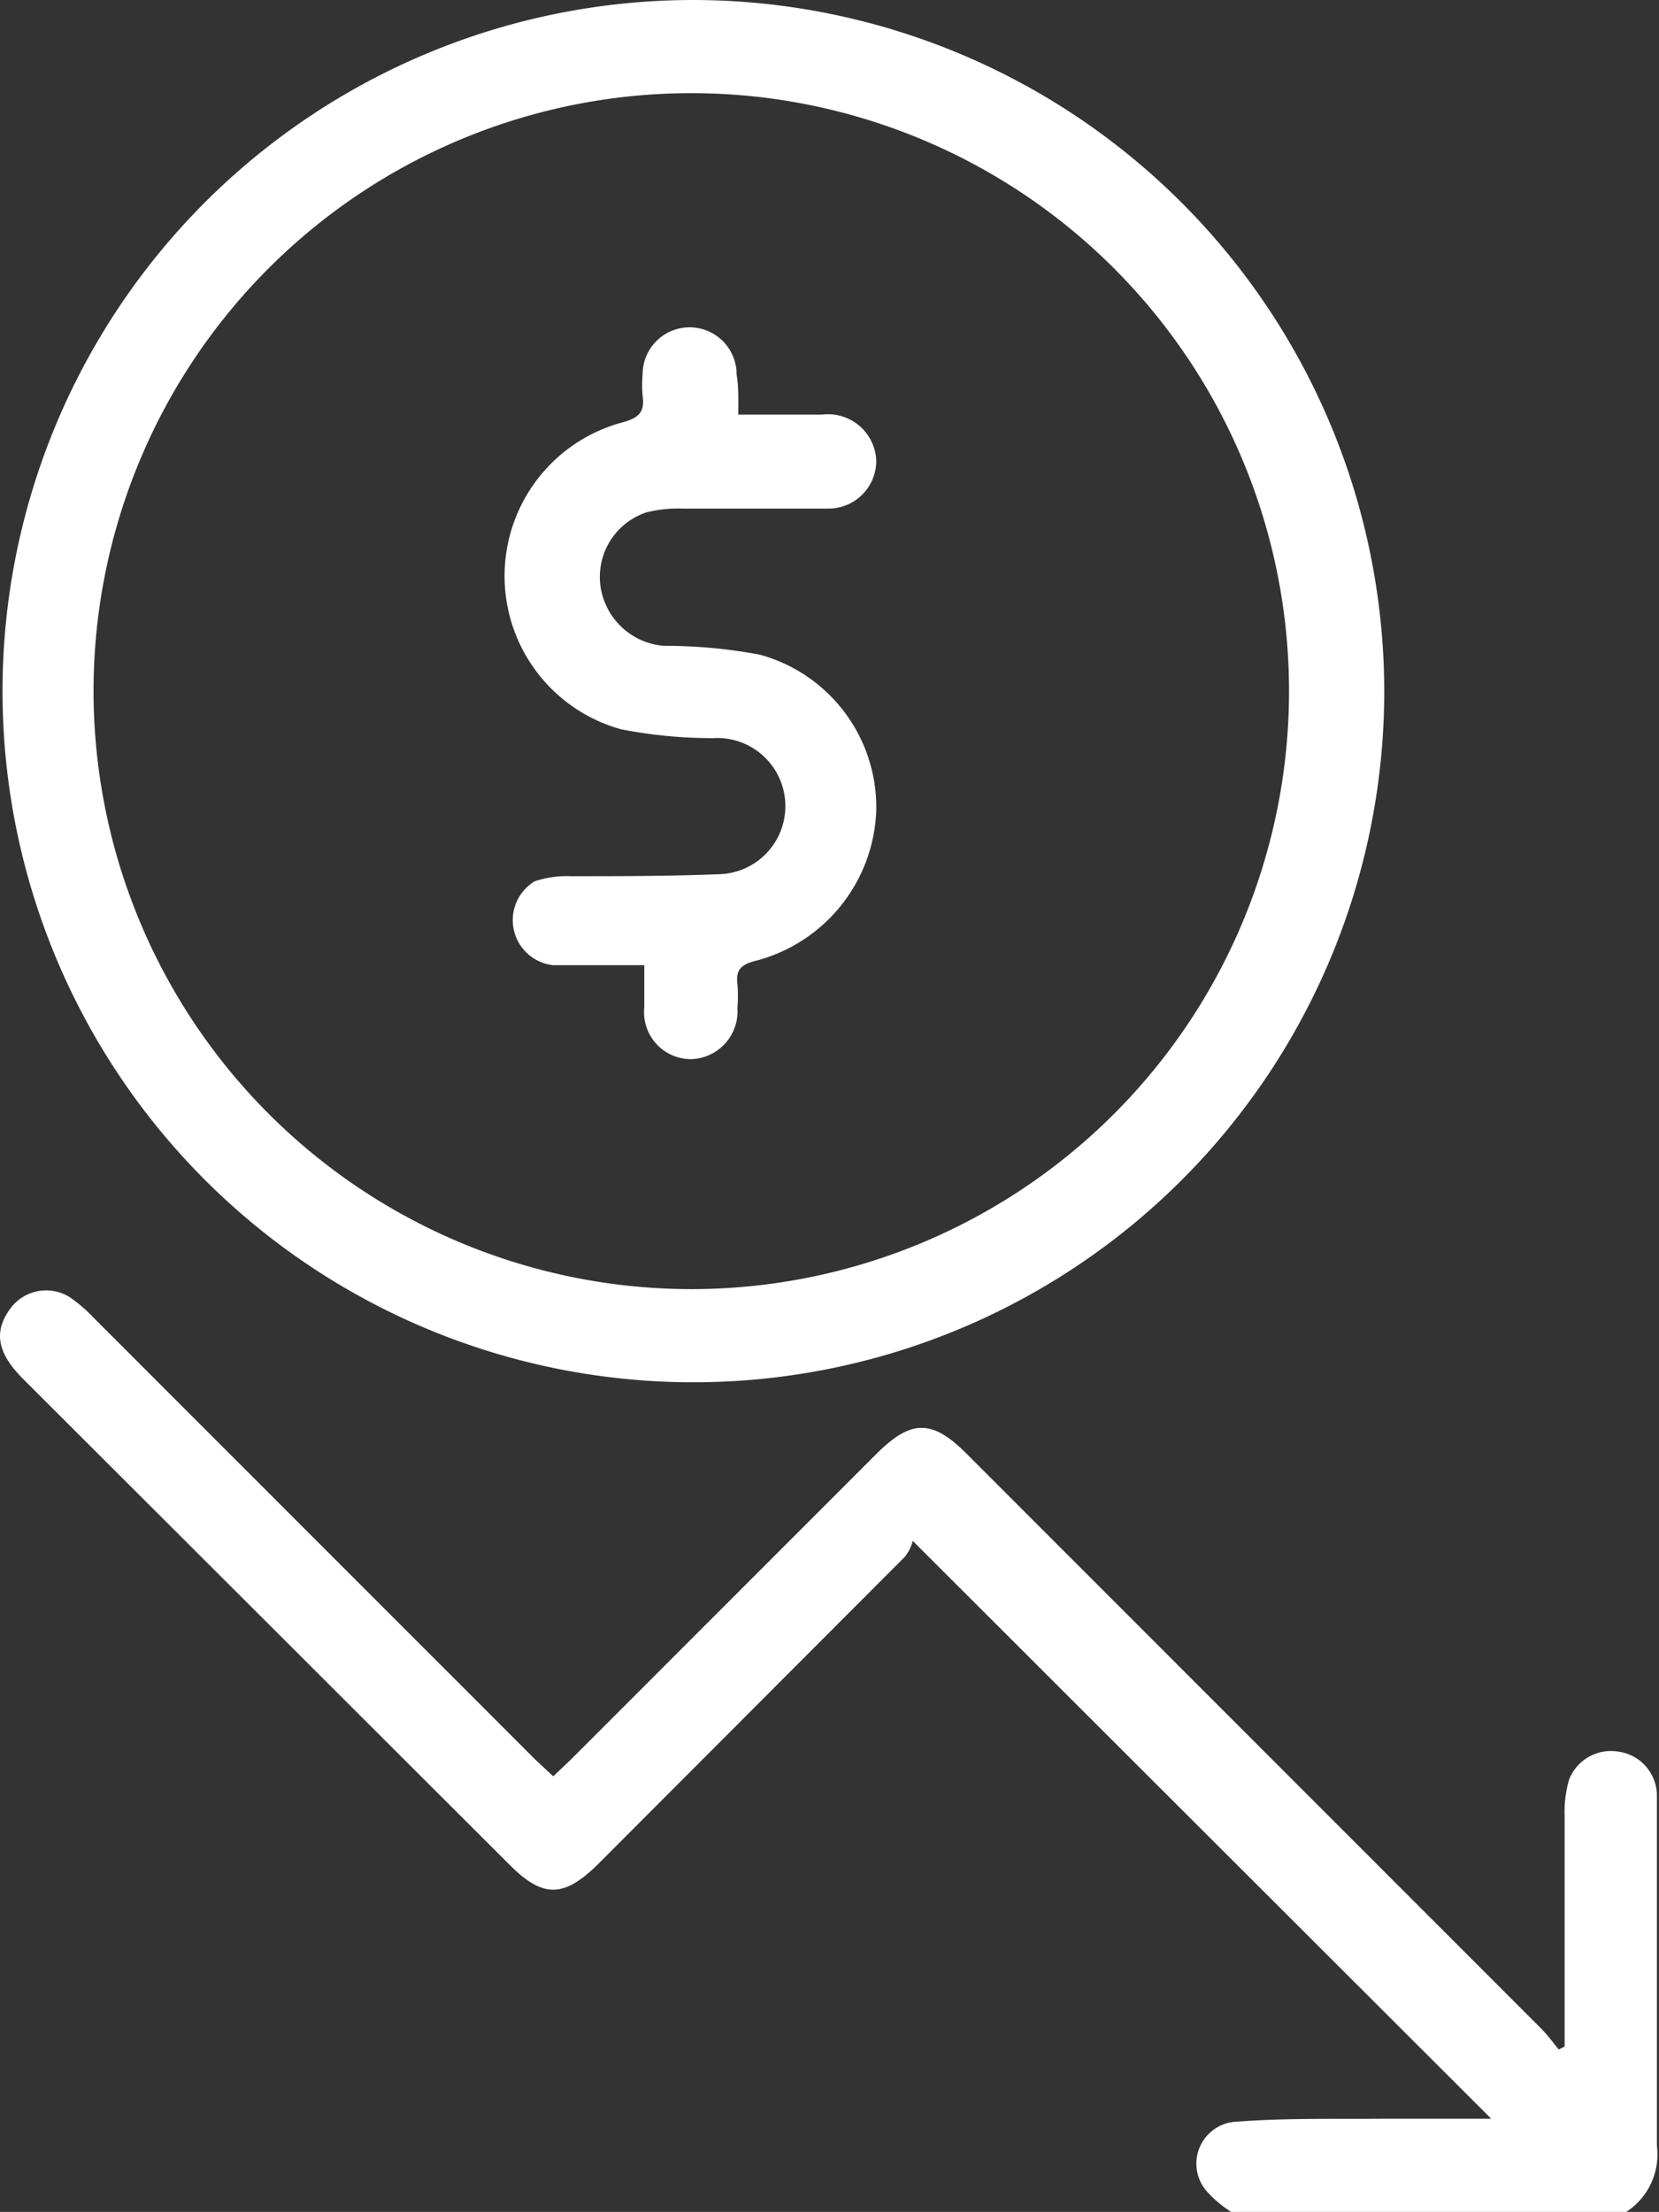
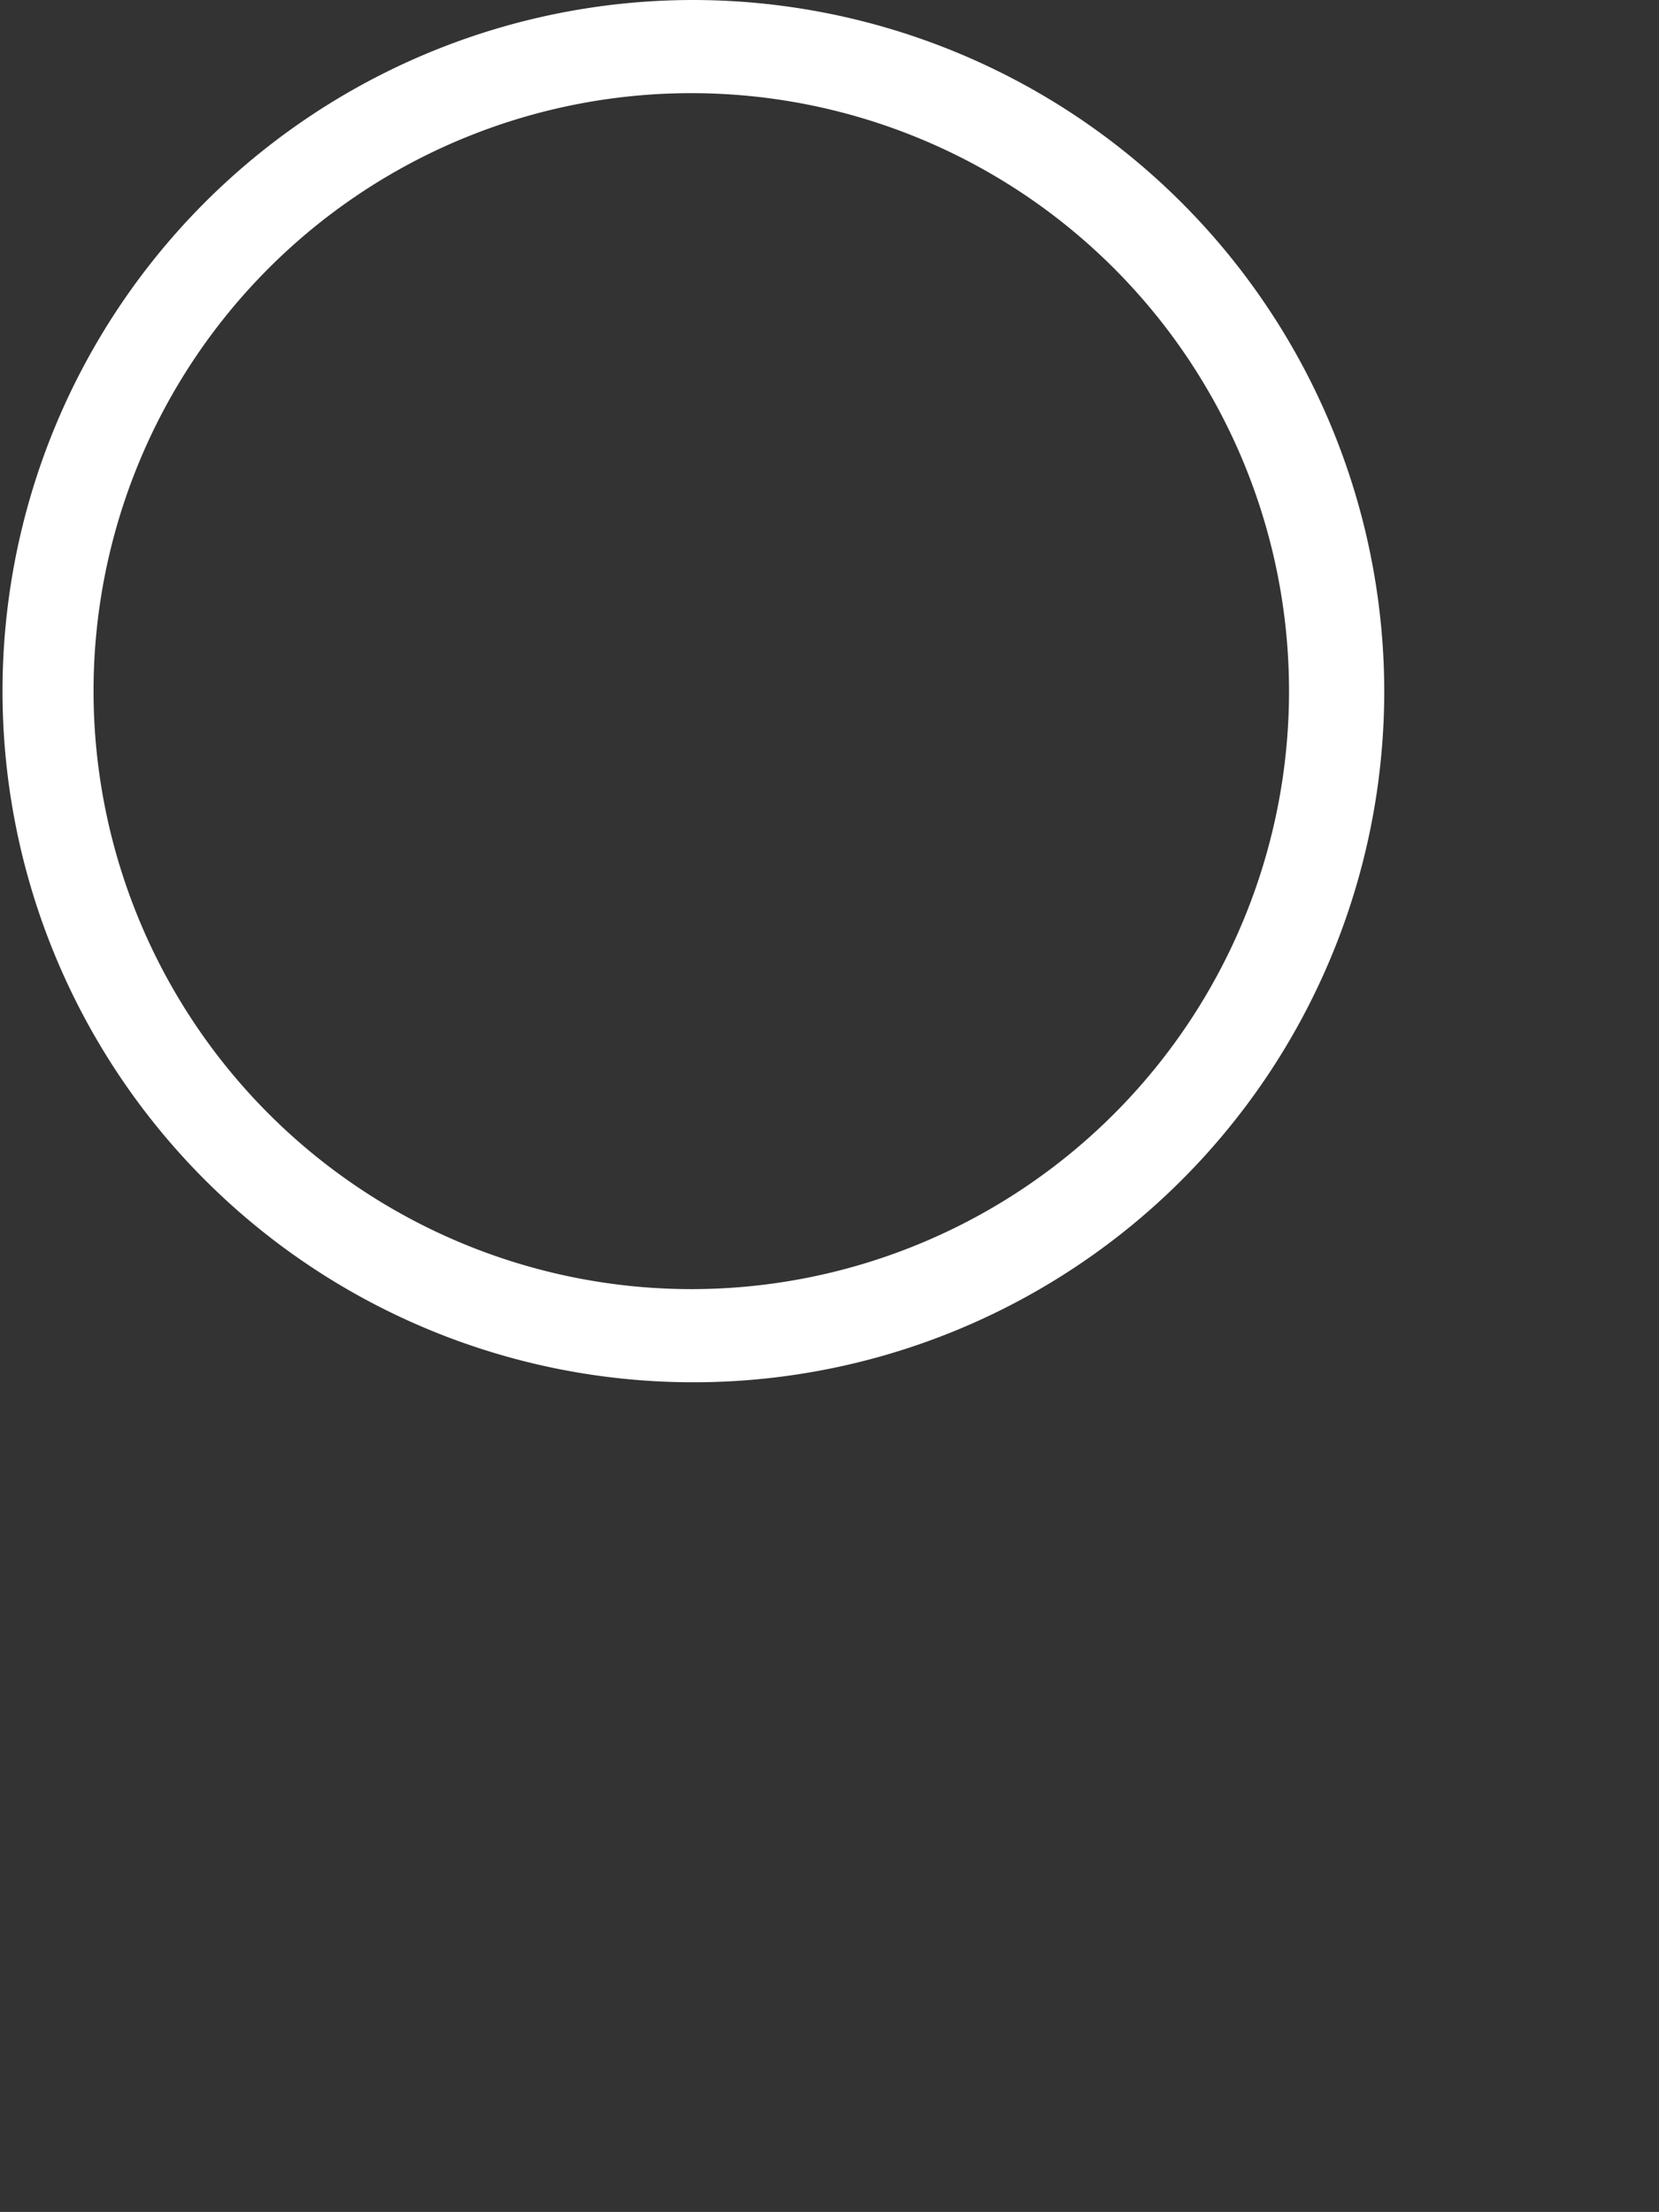
<svg xmlns="http://www.w3.org/2000/svg" viewBox="0 0 39.55 52.71">
  <rect x="0" y="0" width="39.55" height="52.71" fill="#333333" stroke="none" />
  <defs>
    <style>.cls-1{fill:#fff;}</style>
  </defs>
  <g id="Capa_2" data-name="Capa 2">
    <g id="Capa_9" data-name="Capa 9">
-       <path class="cls-1" d="M29.35,52.71a2.79,2.79,0,0,1-.58-.49,1,1,0,0,1,.72-1.66c1.16-.09,2.33-.06,3.49-.07.87,0,1.74,0,2.57,0L21.76,36.72a1,1,0,0,1-.19.38l-7.31,7.32c-.82.81-1.32.82-2.13,0L.55,32.86c-.61-.61-.7-1.11-.33-1.64a1.06,1.06,0,0,1,1.44-.31,3.51,3.51,0,0,1,.55.47L12.76,41.93l.43.4.42-.4,7.27-7.27c.84-.84,1.34-.85,2.18,0L36.73,48.33c.16.16.29.34.43.51l.14-.07c0-.17,0-.35,0-.52,0-1.67,0-3.33,0-5a2.68,2.68,0,0,1,.11-.85,1.07,1.07,0,0,1,1.16-.66,1.06,1.06,0,0,1,.93,1.06c0,.88,0,1.75,0,2.63,0,1.9,0,3.81,0,5.71a1.63,1.63,0,0,1-.73,1.57Z" />
      <path class="cls-1" d="M33,16.46A16.47,16.47,0,1,1,16.51,0,16.49,16.49,0,0,1,33,16.46ZM16.5,30.72A14.25,14.25,0,1,0,2.23,16.49,14.26,14.26,0,0,0,16.5,30.72Z" />
-       <path class="cls-1" d="M17.6,9.88h2A1.15,1.15,0,0,1,20.89,11a1.14,1.14,0,0,1-1.17,1.12c-1.15,0-2.3,0-3.45,0a3.07,3.07,0,0,0-.86.09A1.62,1.62,0,0,0,14.32,14a1.66,1.66,0,0,0,1.5,1.39,12.35,12.35,0,0,1,2.29.21,3.77,3.77,0,0,1,2.78,3.7A3.84,3.84,0,0,1,18,22.9c-.35.09-.46.23-.42.55a3.62,3.62,0,0,1,0,.57,1.14,1.14,0,0,1-1.11,1.22A1.12,1.12,0,0,1,15.36,24c0-.31,0-.61,0-1-.75,0-1.47,0-2.18,0A1.08,1.08,0,0,1,12.75,21a2.43,2.43,0,0,1,.85-.12c1.2,0,2.41,0,3.6-.05A1.61,1.61,0,0,0,17,17.59a11.37,11.37,0,0,1-2.19-.21,3.79,3.79,0,0,1,.05-7.32c.39-.11.51-.26.46-.62a3,3,0,0,1,0-.52,1.12,1.12,0,1,1,2.24,0C17.61,9.21,17.6,9.51,17.6,9.88Z" />
    </g>
  </g>
</svg>